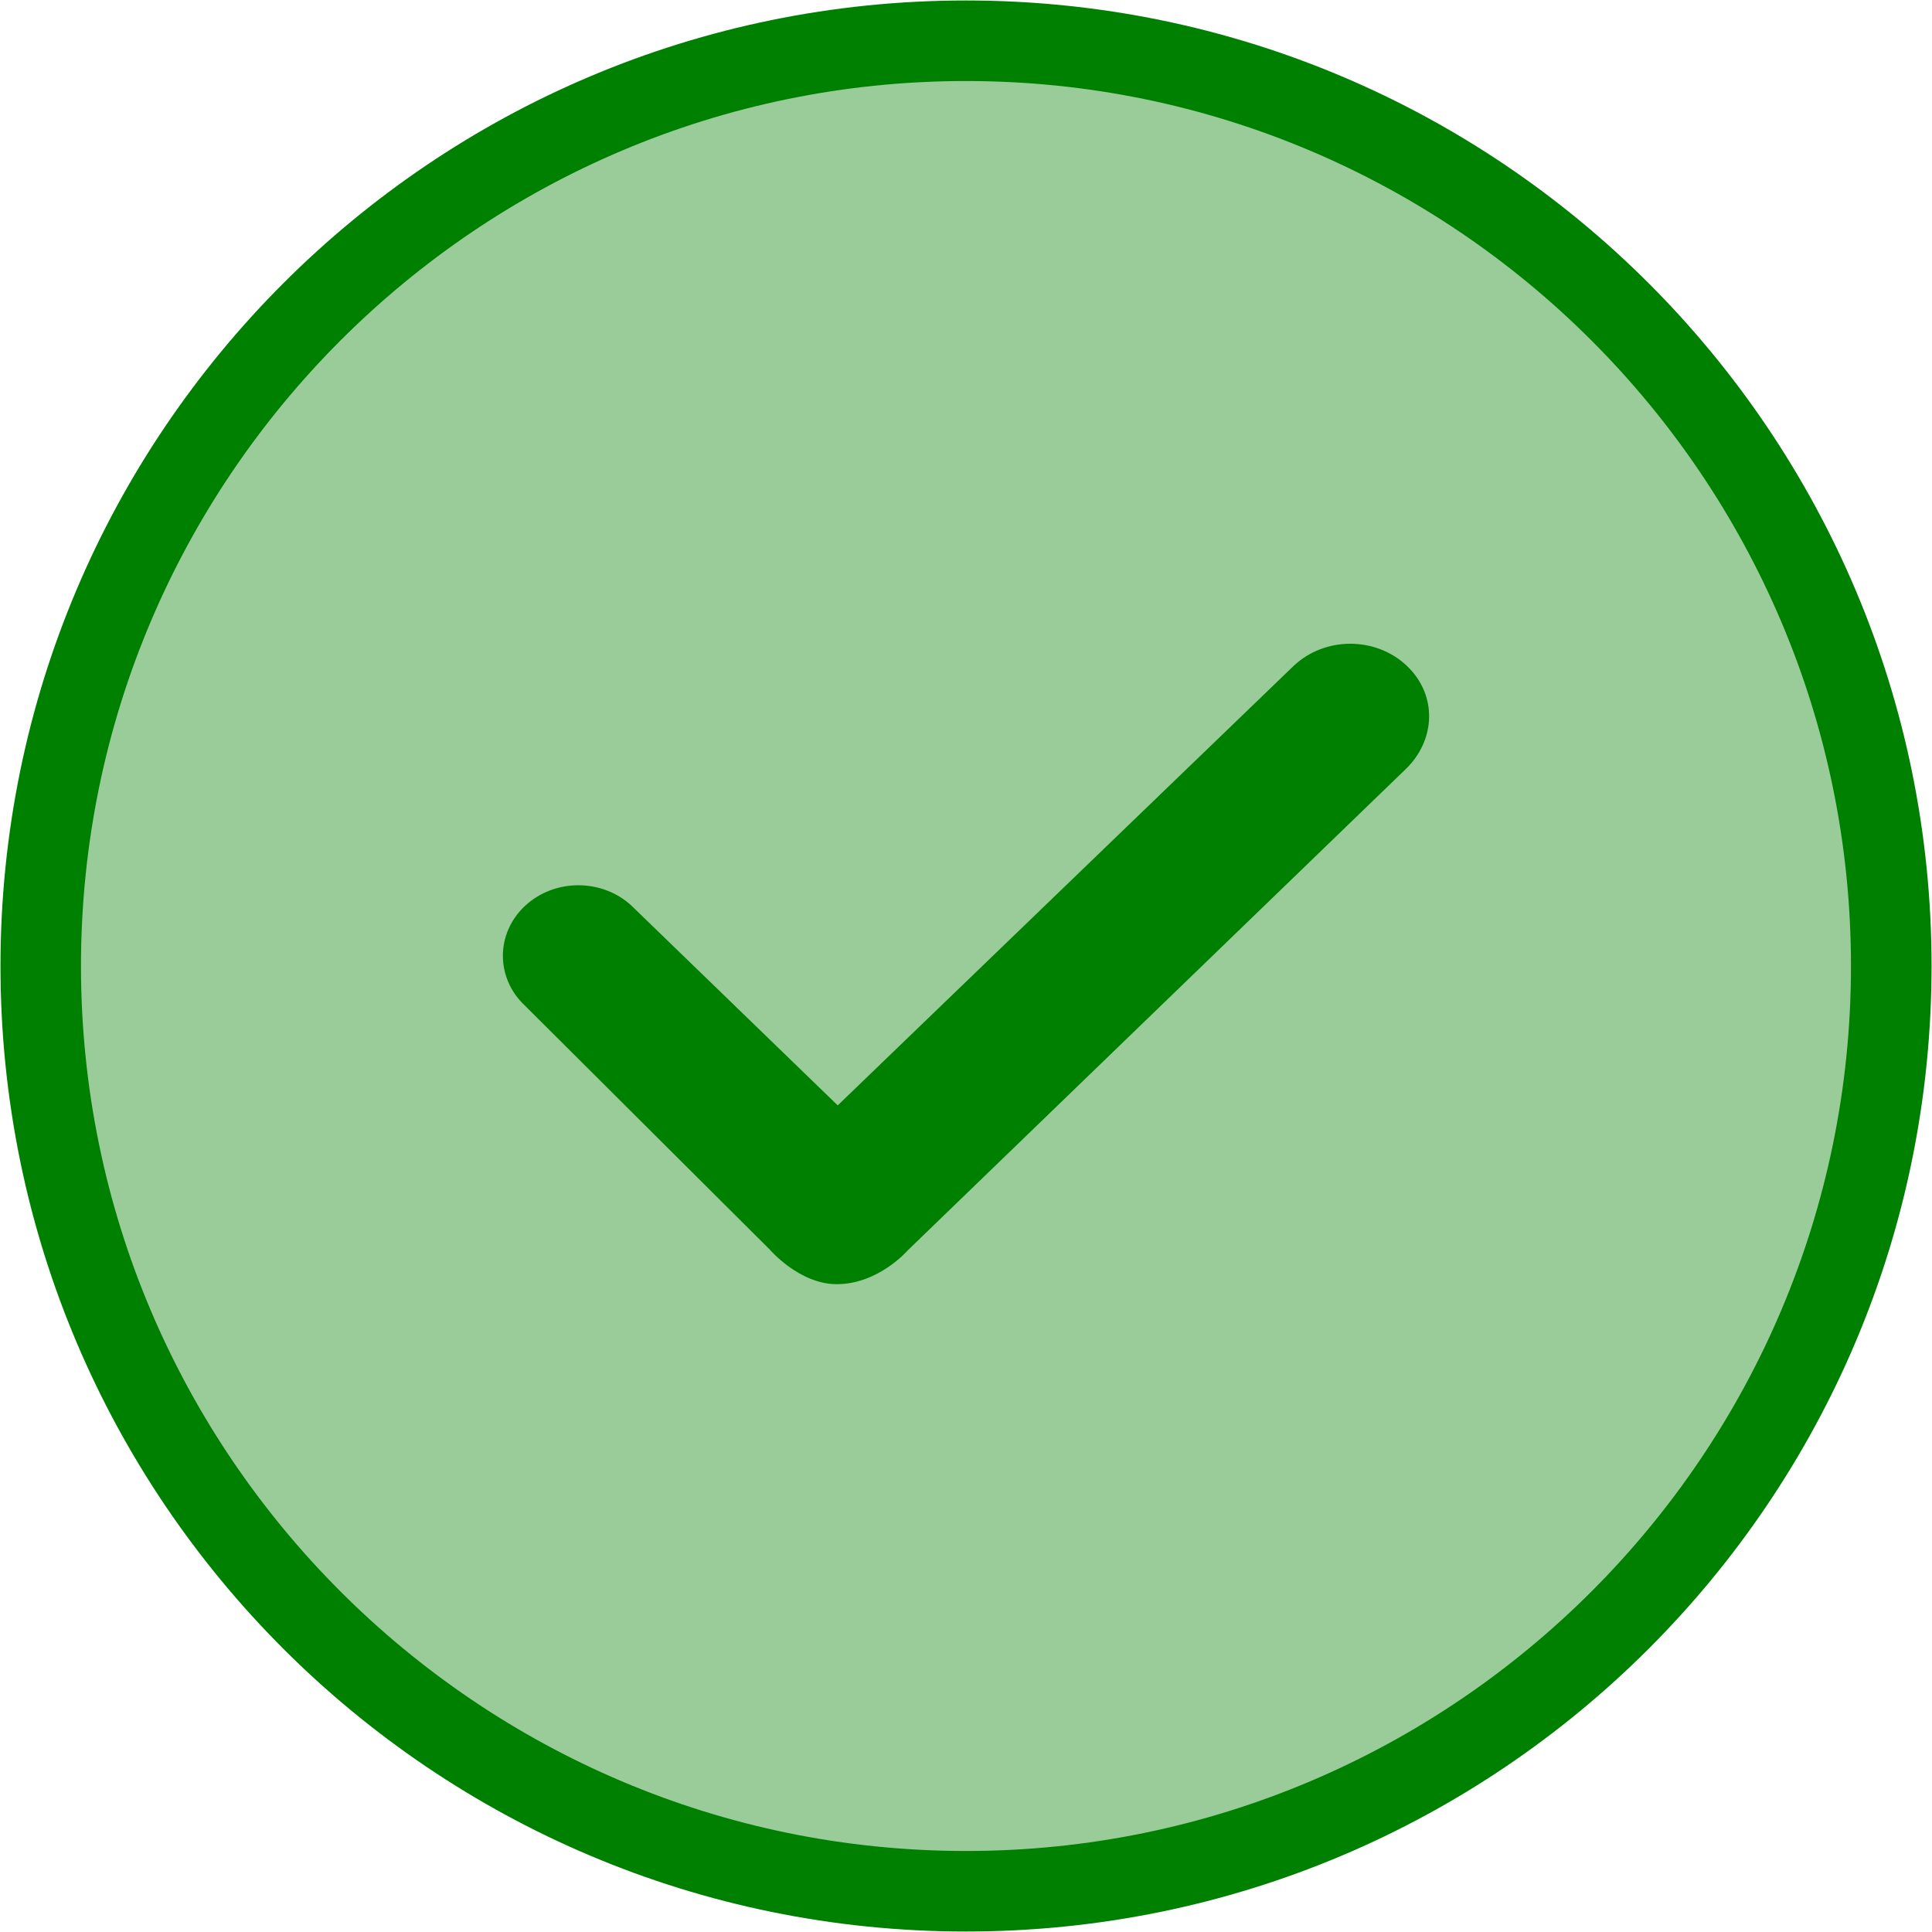
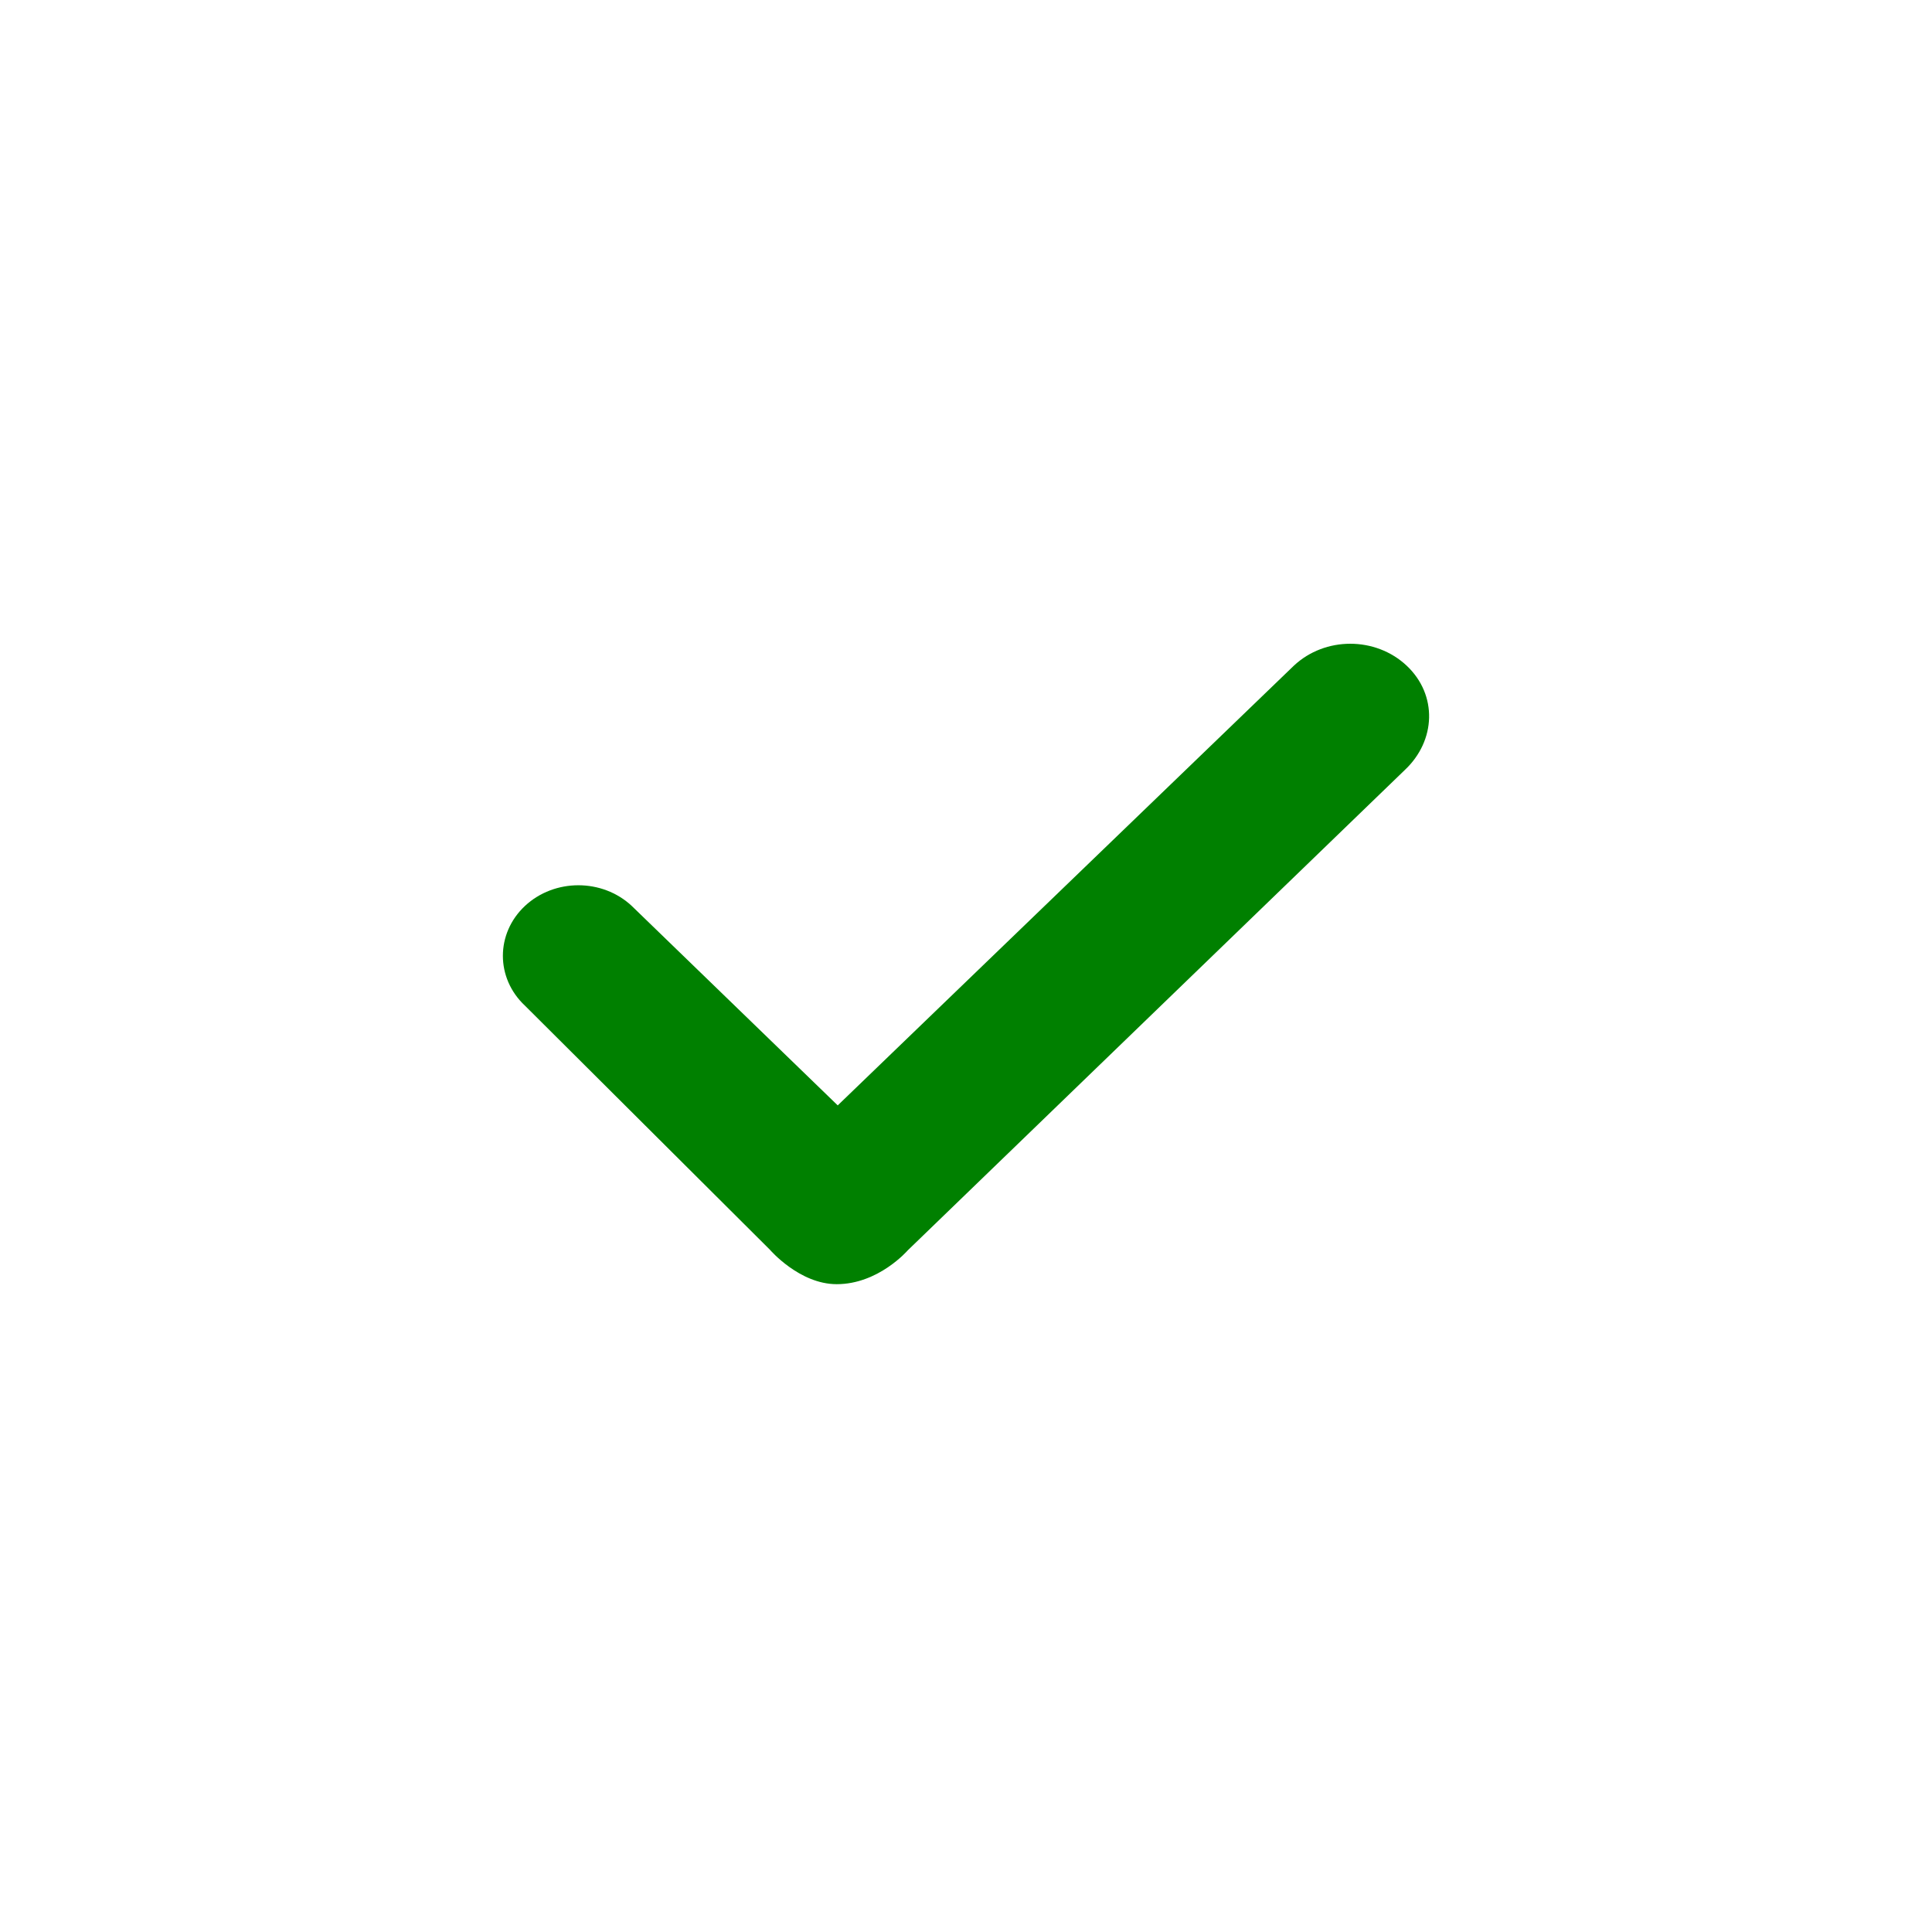
<svg xmlns="http://www.w3.org/2000/svg" id="SvgjsSvg1001" width="288" height="288" version="1.1">
  <defs id="SvgjsDefs1002" />
  <g id="SvgjsG1008" transform="matrix(1,0,0,1,0,0)">
    <svg width="288" height="288" viewBox="0 0 48 48">
-       <path fill="#008000" d="M24 46.5c12.407 0 22.5-10.093 22.5-22.5s-10.093-22.5-22.5-22.5-22.5 10.093-22.5 22.5 10.093 22.5 22.5 22.5" opacity=".4" class="color50B848 svgShape" />
-       <path fill="#008000" d="M24 45.987c12.124 0 21.987-9.863 21.987-21.987 0-12.125-9.863-21.987-21.987-21.987-12.125 0-21.988 9.862-21.988 21.987 0 12.124 9.863 21.987 21.988 21.987m0 2.001c-13.248 0-23.988-10.739-23.988-23.988 0-13.247 10.74-23.988 23.988-23.988 13.247 0 23.989 10.741 23.989 23.988-.001 13.249-10.743 23.988-23.989 23.988z" class="color50B848 svgShape" />
      <path fill="#008000" fill-rule="evenodd" d="M22.553 31.064l12.35-11.935c.773-.726.818-1.863.045-2.591-.774-.726-2.029-.726-2.804.002l-11.331 10.923-5.118-4.956c-.732-.684-1.919-.684-2.652 0-.732.685-.732 1.795 0 2.479l6.085 6.063s.732.856 1.659.856c1.041.001 1.766-.841 1.766-.841z" clip-rule="evenodd" class="color50B848 svgShape" />
    </svg>
  </g>
</svg>